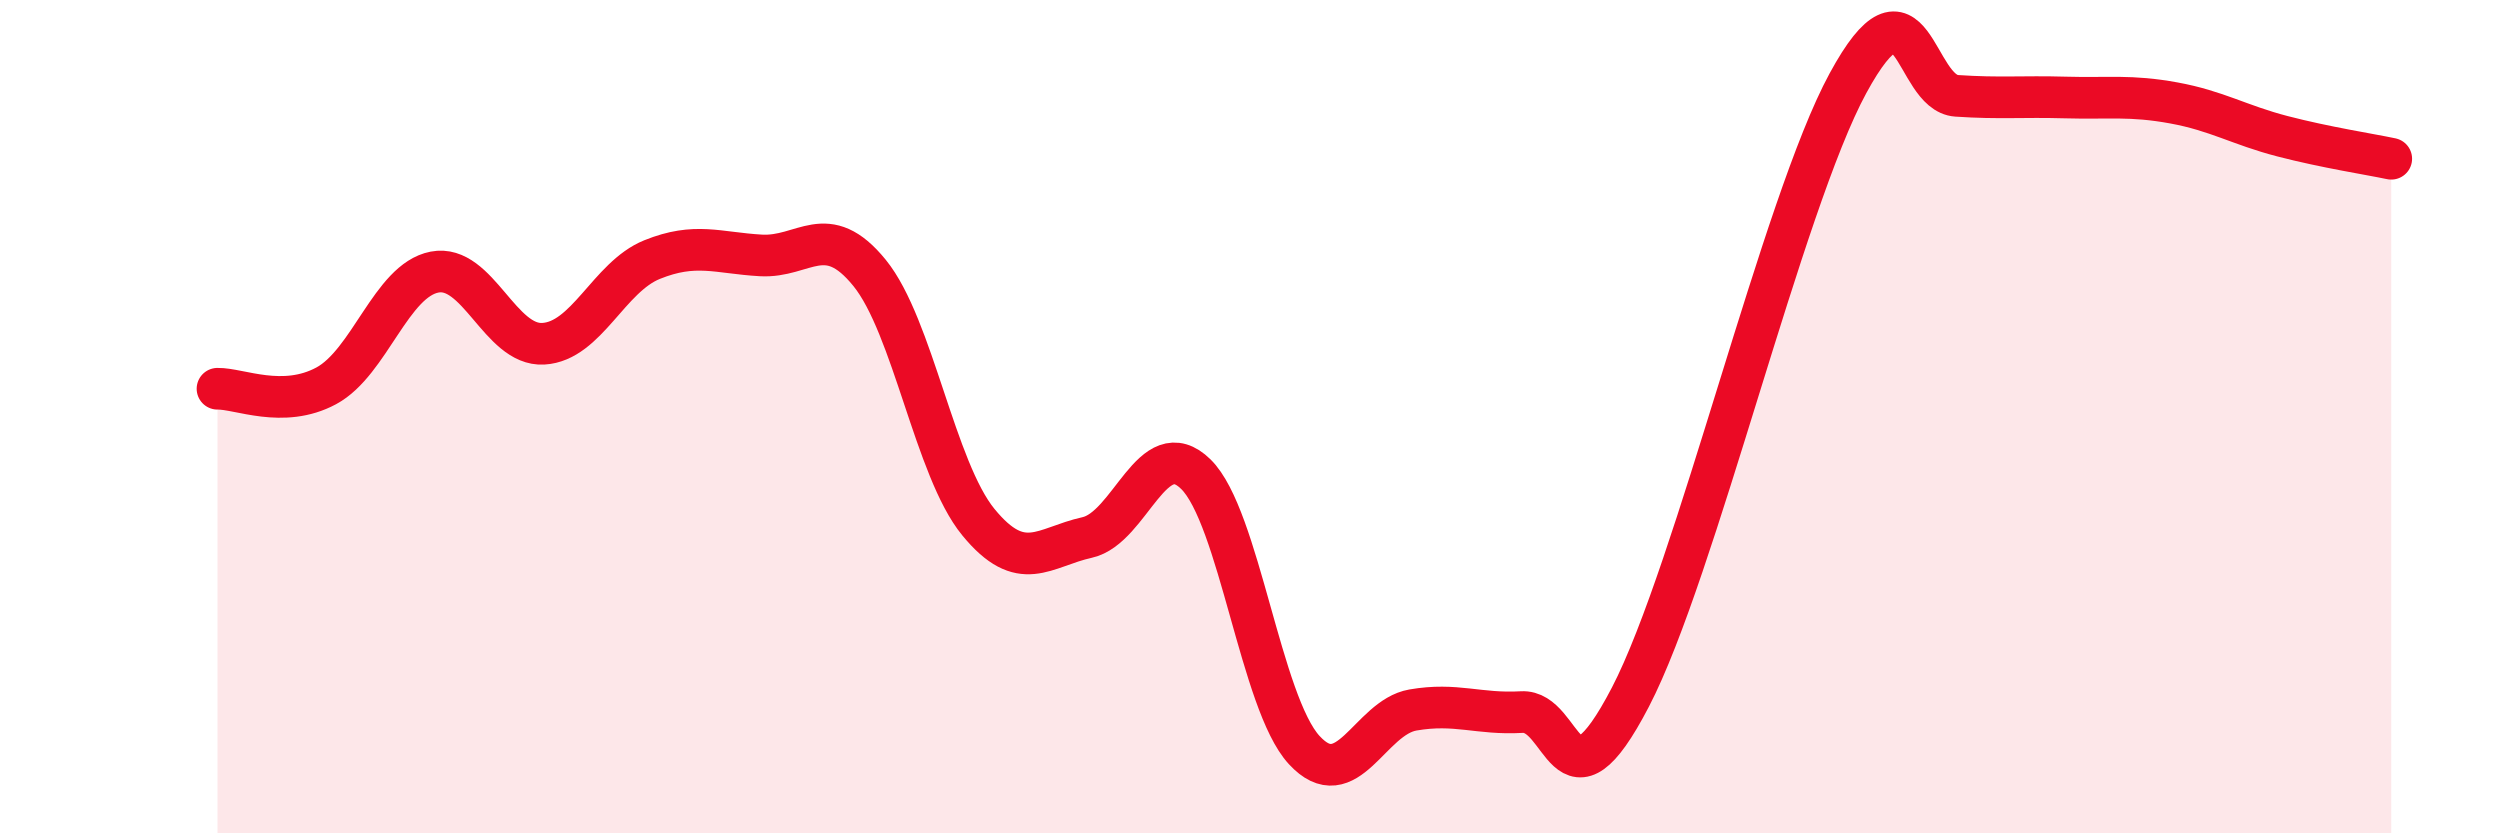
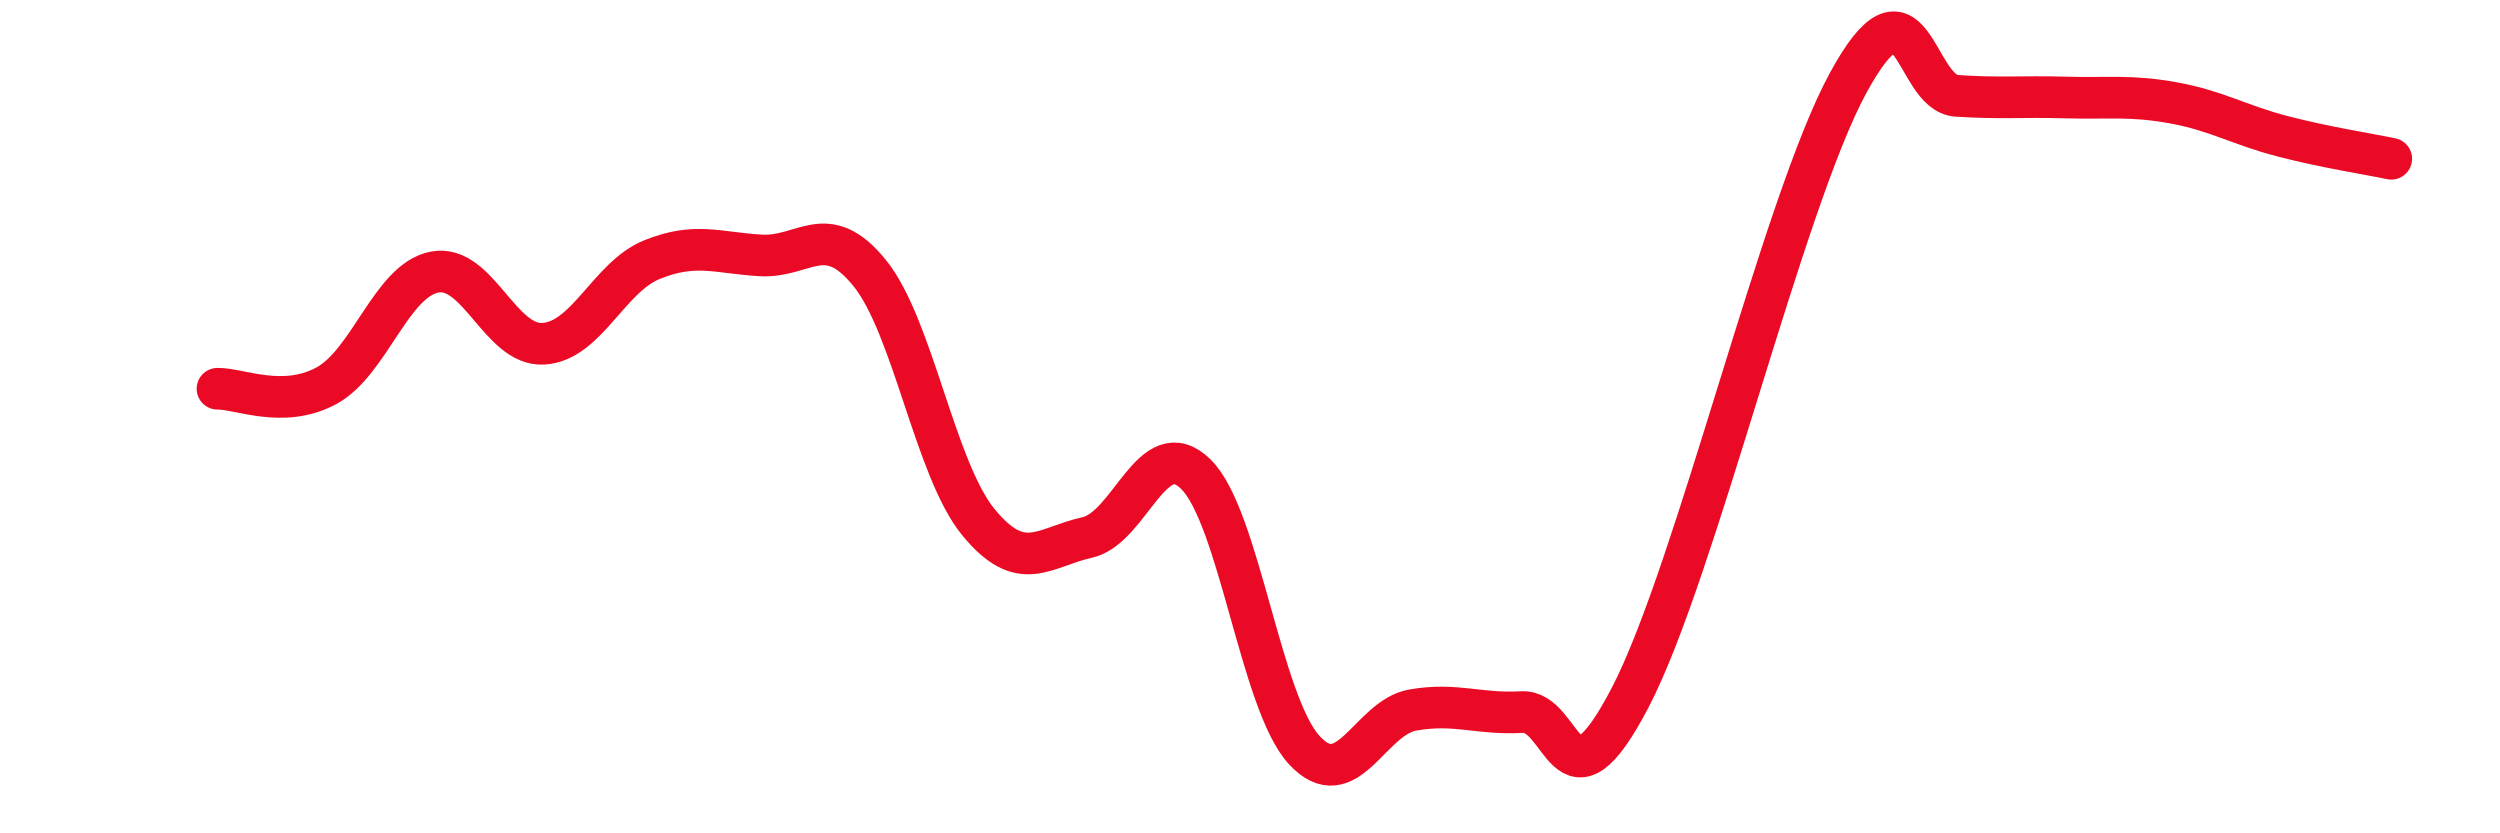
<svg xmlns="http://www.w3.org/2000/svg" width="60" height="20" viewBox="0 0 60 20">
-   <path d="M 5.22,9.33 C 5.74,9.32 6.79,9.82 7.83,9.26 C 8.87,8.7 9.39,6.73 10.43,6.53 C 11.47,6.33 12,8.31 13.04,8.25 C 14.08,8.19 14.61,6.65 15.65,6.23 C 16.69,5.81 17.22,6.07 18.26,6.13 C 19.3,6.19 19.83,5.27 20.87,6.55 C 21.91,7.83 22.44,11.26 23.48,12.53 C 24.52,13.8 25.05,13.13 26.09,12.9 C 27.13,12.67 27.66,10.36 28.7,11.38 C 29.74,12.4 30.26,16.87 31.3,18 C 32.34,19.13 32.87,17.22 33.91,17.04 C 34.95,16.86 35.48,17.15 36.52,17.09 C 37.56,17.03 37.56,19.75 39.13,16.73 C 40.7,13.71 42.78,4.89 44.35,2 C 45.92,-0.89 45.92,2.23 46.96,2.3 C 48,2.37 48.53,2.31 49.57,2.34 C 50.61,2.37 51.13,2.28 52.17,2.47 C 53.21,2.66 53.74,3 54.78,3.27 C 55.82,3.54 56.87,3.7 57.39,3.81L57.39 20L5.22 20Z" fill="#EB0A25" opacity="0.1" stroke-linecap="round" stroke-linejoin="round" />
  <path d="M 5.22,9.33 C 5.74,9.32 6.79,9.82 7.83,9.26 C 8.87,8.7 9.39,6.73 10.43,6.53 C 11.47,6.33 12,8.31 13.04,8.25 C 14.08,8.19 14.61,6.65 15.65,6.23 C 16.69,5.81 17.22,6.07 18.26,6.13 C 19.3,6.19 19.83,5.27 20.87,6.55 C 21.91,7.83 22.44,11.26 23.48,12.53 C 24.52,13.8 25.05,13.13 26.09,12.9 C 27.13,12.67 27.66,10.36 28.7,11.38 C 29.74,12.4 30.26,16.87 31.3,18 C 32.34,19.13 32.87,17.22 33.91,17.04 C 34.95,16.86 35.48,17.15 36.52,17.09 C 37.56,17.03 37.56,19.75 39.13,16.73 C 40.7,13.71 42.78,4.89 44.35,2 C 45.92,-0.89 45.92,2.23 46.96,2.3 C 48,2.37 48.53,2.31 49.57,2.34 C 50.61,2.37 51.13,2.28 52.17,2.47 C 53.21,2.66 53.74,3 54.78,3.27 C 55.82,3.54 56.87,3.7 57.39,3.81" stroke="#EB0A25" stroke-width="1" fill="none" stroke-linecap="round" stroke-linejoin="round" />
</svg>